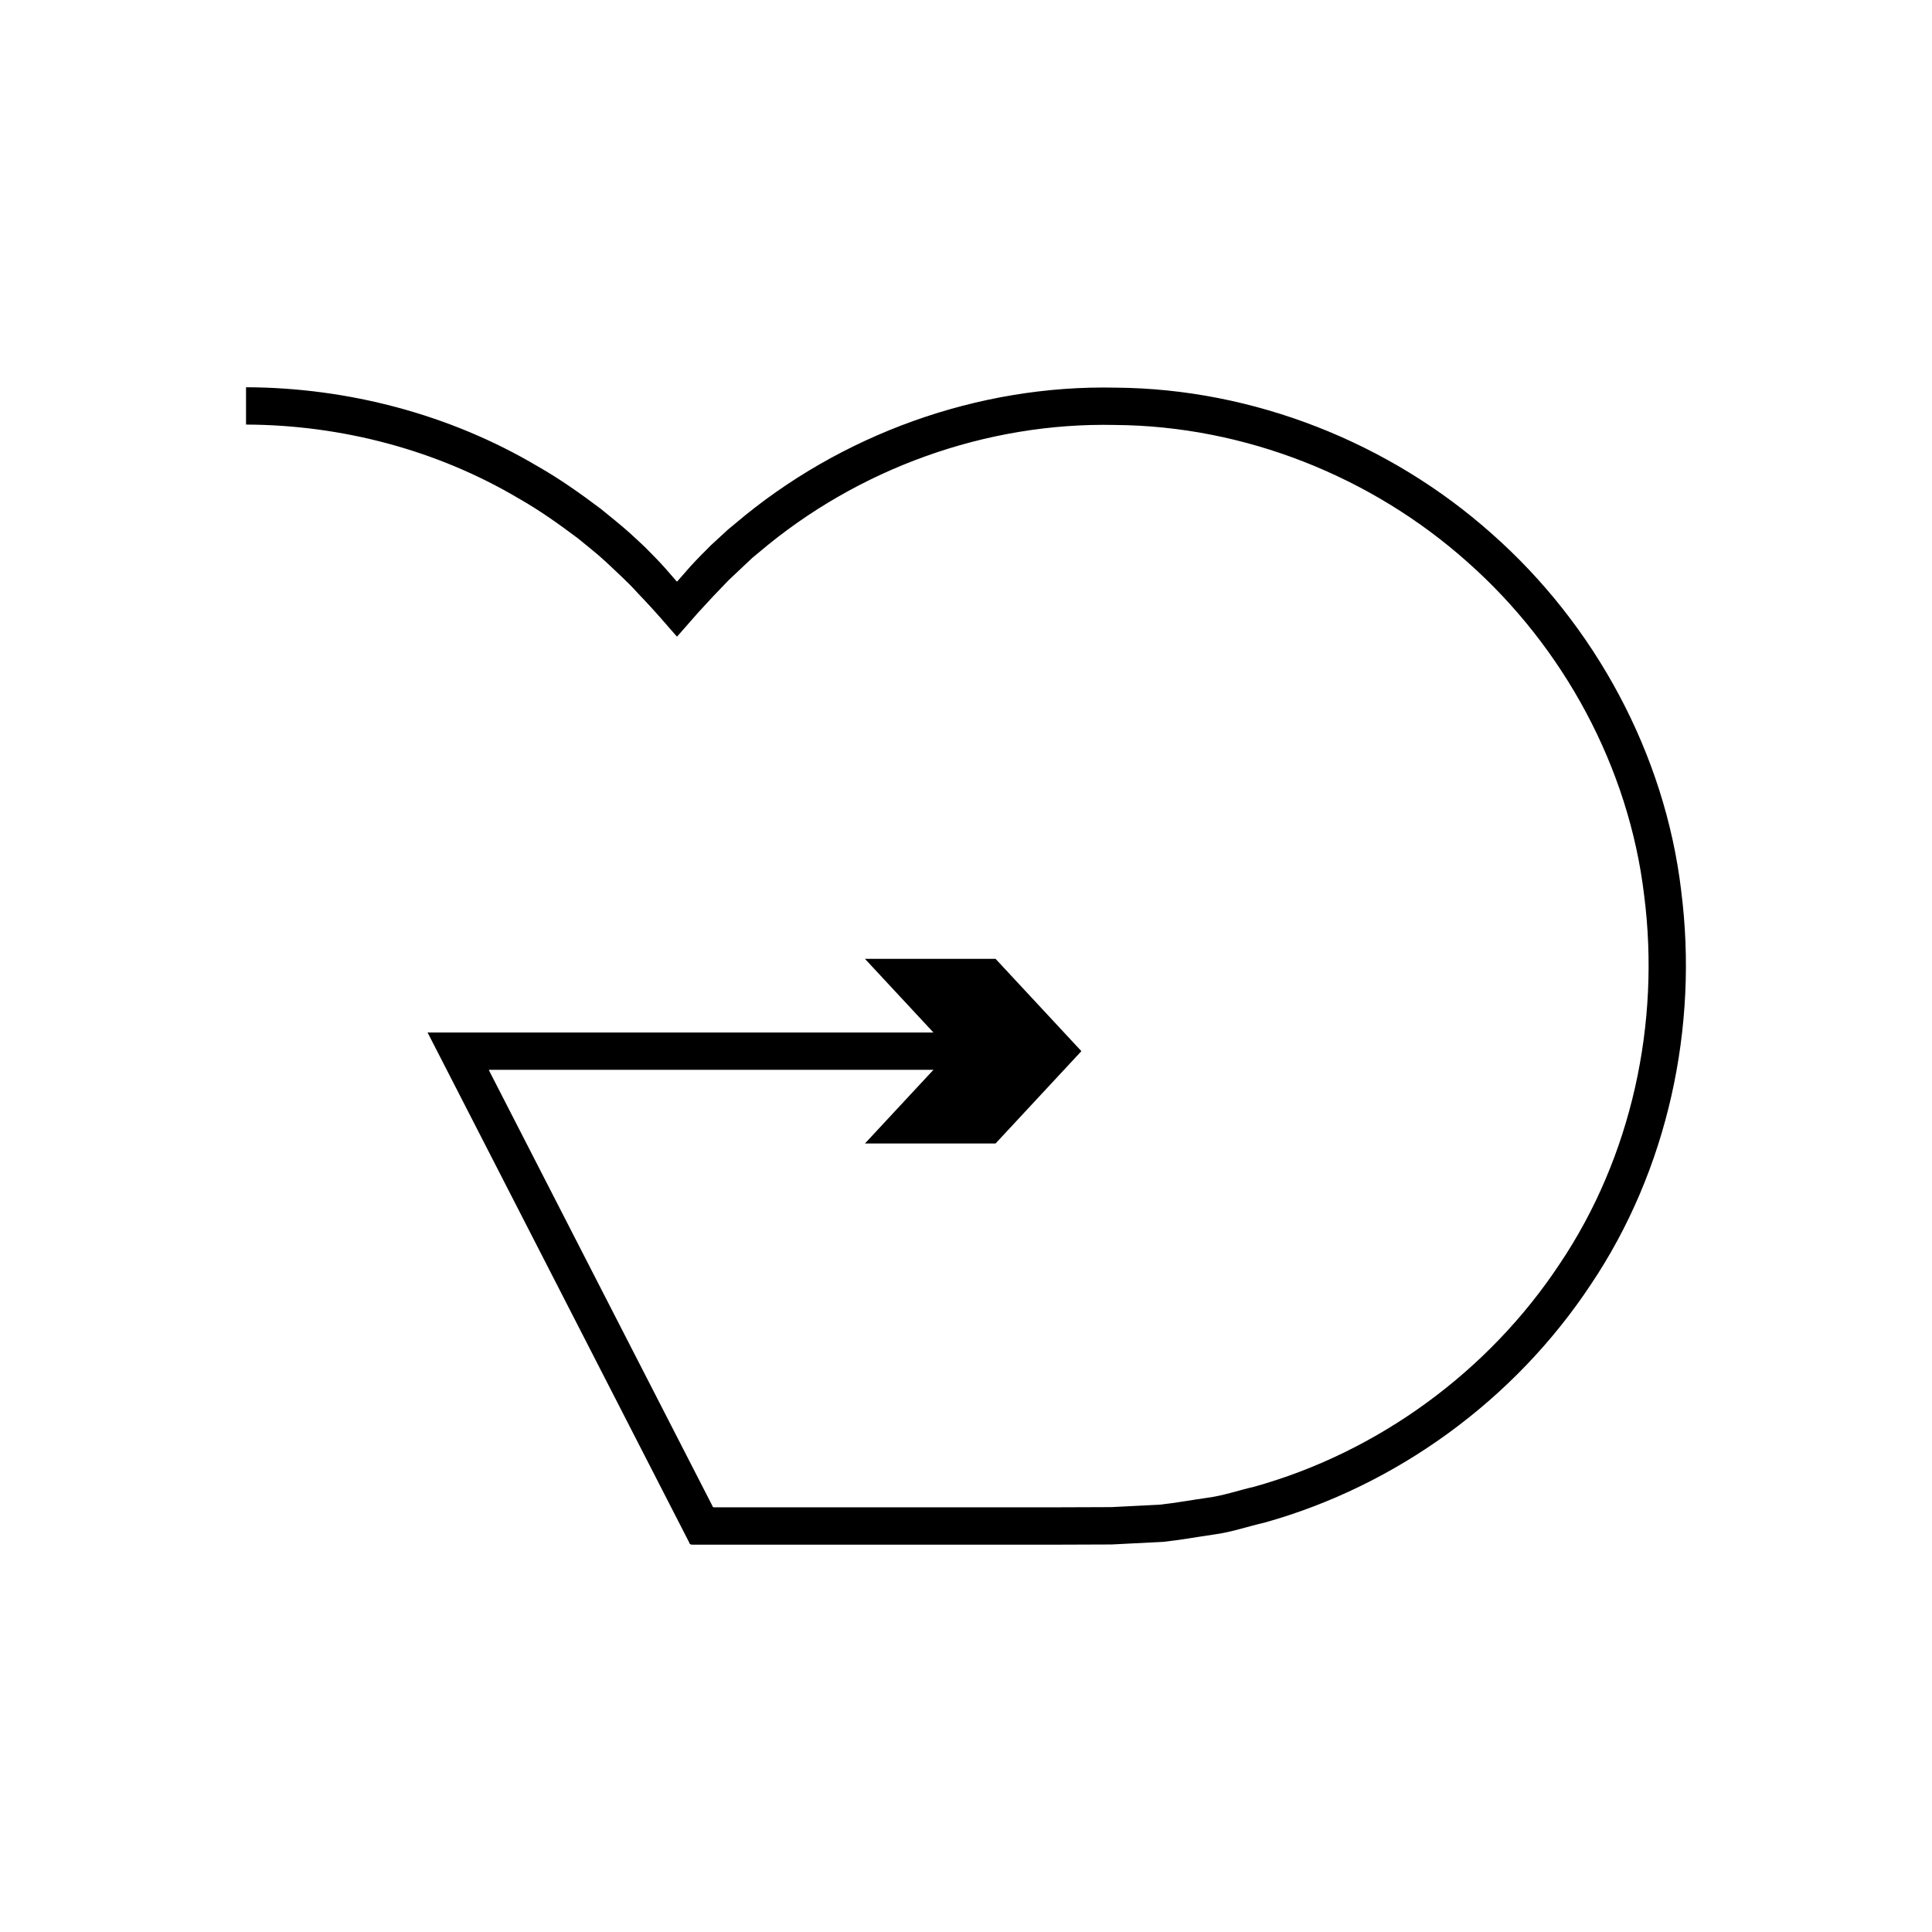
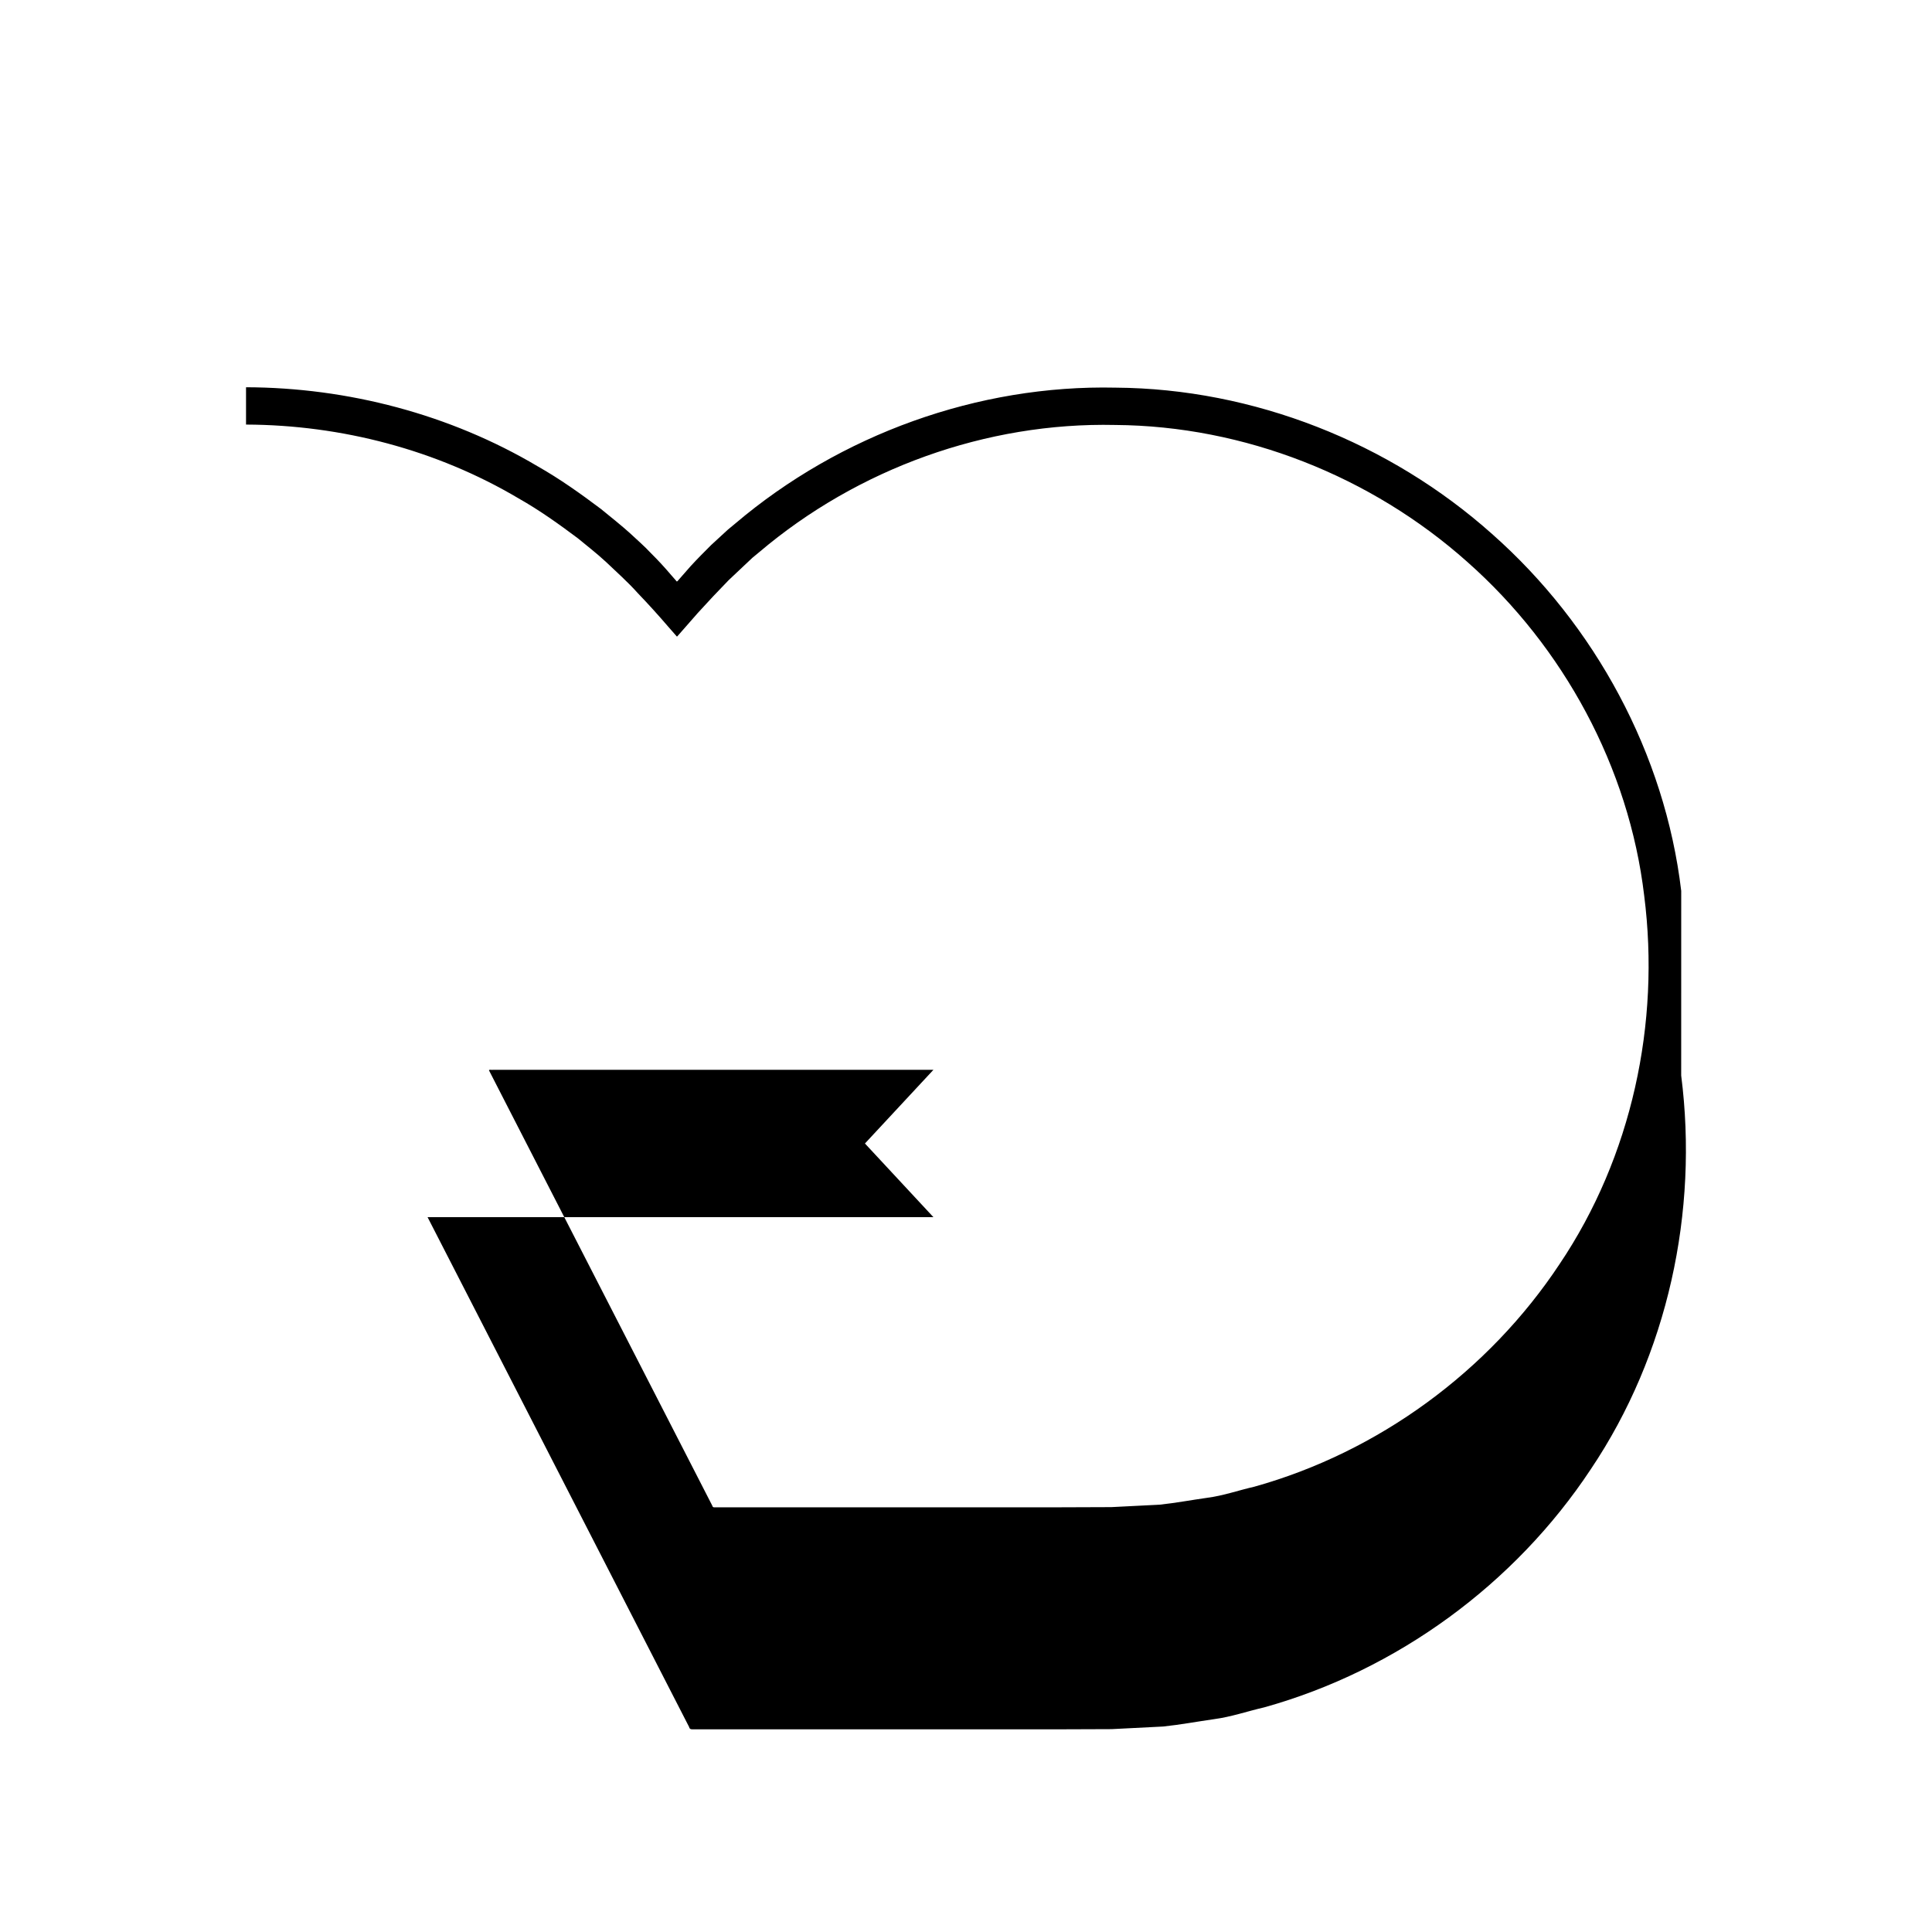
<svg xmlns="http://www.w3.org/2000/svg" fill="#000000" width="800px" height="800px" version="1.1" viewBox="144 144 512 512">
-   <path d="m589.54 380.09c-4.316-36.289-22.828-70.453-50.113-94.57-27.176-24.254-63.238-38.535-99.762-38.789-36.492-0.809-73.008 12.414-100.81 36.008l-1.949 1.613-1.484 1.363-2.953 2.719c-1.867 1.859-3.691 3.691-5.457 5.617l-3.223 3.672c-0.215 0.289-0.43 0.574-0.645 0.133l-1.289-1.469c-1.688-1.988-3.449-3.906-5.305-5.742-1.754-1.887-3.809-3.672-5.762-5.488-2.062-1.855-5.035-4.238-7.547-6.285-5.391-4.055-10.902-7.977-16.777-11.309-23.246-13.785-50.301-20.852-77.266-20.938v9.891c25.254 0.094 50.523 6.684 72.273 19.586 5.5 3.113 10.648 6.789 15.699 10.578 2.531 2.106 4.711 3.738 7.481 6.293 2.805 2.688 5.668 5.195 8.371 8.219 2.777 2.887 5.445 5.84 8.023 8.84l1.961 2.238c0.164 0.094 0.328 0.578 0.492 0.355l0.492-0.559 0.98-1.117 3.918-4.469c2.66-2.938 5.434-5.887 8.184-8.703l4.223-3.984 2.106-1.984 1.828-1.508c26.031-22.078 60.125-34.441 94.301-33.68 34.199 0.234 67.871 13.594 93.316 36.285 25.535 22.574 42.859 54.516 46.879 88.453 4.305 33.797-3.297 69.215-22.41 97.613-18.84 28.477-48.062 49.848-80.918 59.023-4.152 0.941-8.203 2.387-12.438 2.93-4.223 0.594-8.422 1.387-12.656 1.832l-12.781 0.645-13.203 0.047h-90.172l-1.309 0.008c-0.426-0.023-0.969 0.145-1.066-0.414l-1.203-2.348-2.41-4.699-23.754-46.301-22.777-44.402-4.82-9.395-2.41-4.699-1.203-2.348-0.602-1.176c-0.086-0.32 0.734-0.09 1.059-0.16h116.71l-18.148 19.523h34.613l22.746-24.469-22.746-24.469h-34.613l18.148 19.523h-133.33c-0.199 0.082-0.984-0.195-0.598 0.242l0.906 1.77 5.449 10.617 32.809 63.957 24.57 47.898 5.449 10.617c0.148 0.844 0.965 0.59 1.605 0.625h97.098l13.266-0.047 13.652-0.691c4.527-0.477 9.02-1.309 13.531-1.957 4.523-0.598 8.863-2.113 13.305-3.133 35.152-9.816 66.367-32.656 86.496-63.09 20.418-30.359 28.578-68.258 23.961-104.34z" />
+   <path d="m589.54 380.09c-4.316-36.289-22.828-70.453-50.113-94.57-27.176-24.254-63.238-38.535-99.762-38.789-36.492-0.809-73.008 12.414-100.81 36.008l-1.949 1.613-1.484 1.363-2.953 2.719c-1.867 1.859-3.691 3.691-5.457 5.617l-3.223 3.672c-0.215 0.289-0.43 0.574-0.645 0.133l-1.289-1.469c-1.688-1.988-3.449-3.906-5.305-5.742-1.754-1.887-3.809-3.672-5.762-5.488-2.062-1.855-5.035-4.238-7.547-6.285-5.391-4.055-10.902-7.977-16.777-11.309-23.246-13.785-50.301-20.852-77.266-20.938v9.891c25.254 0.094 50.523 6.684 72.273 19.586 5.5 3.113 10.648 6.789 15.699 10.578 2.531 2.106 4.711 3.738 7.481 6.293 2.805 2.688 5.668 5.195 8.371 8.219 2.777 2.887 5.445 5.84 8.023 8.84l1.961 2.238c0.164 0.094 0.328 0.578 0.492 0.355l0.492-0.559 0.98-1.117 3.918-4.469c2.66-2.938 5.434-5.887 8.184-8.703l4.223-3.984 2.106-1.984 1.828-1.508c26.031-22.078 60.125-34.441 94.301-33.68 34.199 0.234 67.871 13.594 93.316 36.285 25.535 22.574 42.859 54.516 46.879 88.453 4.305 33.797-3.297 69.215-22.41 97.613-18.84 28.477-48.062 49.848-80.918 59.023-4.152 0.941-8.203 2.387-12.438 2.93-4.223 0.594-8.422 1.387-12.656 1.832l-12.781 0.645-13.203 0.047h-90.172l-1.309 0.008c-0.426-0.023-0.969 0.145-1.066-0.414l-1.203-2.348-2.41-4.699-23.754-46.301-22.777-44.402-4.82-9.395-2.41-4.699-1.203-2.348-0.602-1.176c-0.086-0.32 0.734-0.09 1.059-0.16h116.71l-18.148 19.523h34.613h-34.613l18.148 19.523h-133.33c-0.199 0.082-0.984-0.195-0.598 0.242l0.906 1.77 5.449 10.617 32.809 63.957 24.57 47.898 5.449 10.617c0.148 0.844 0.965 0.59 1.605 0.625h97.098l13.266-0.047 13.652-0.691c4.527-0.477 9.02-1.309 13.531-1.957 4.523-0.598 8.863-2.113 13.305-3.133 35.152-9.816 66.367-32.656 86.496-63.09 20.418-30.359 28.578-68.258 23.961-104.34z" />
</svg>